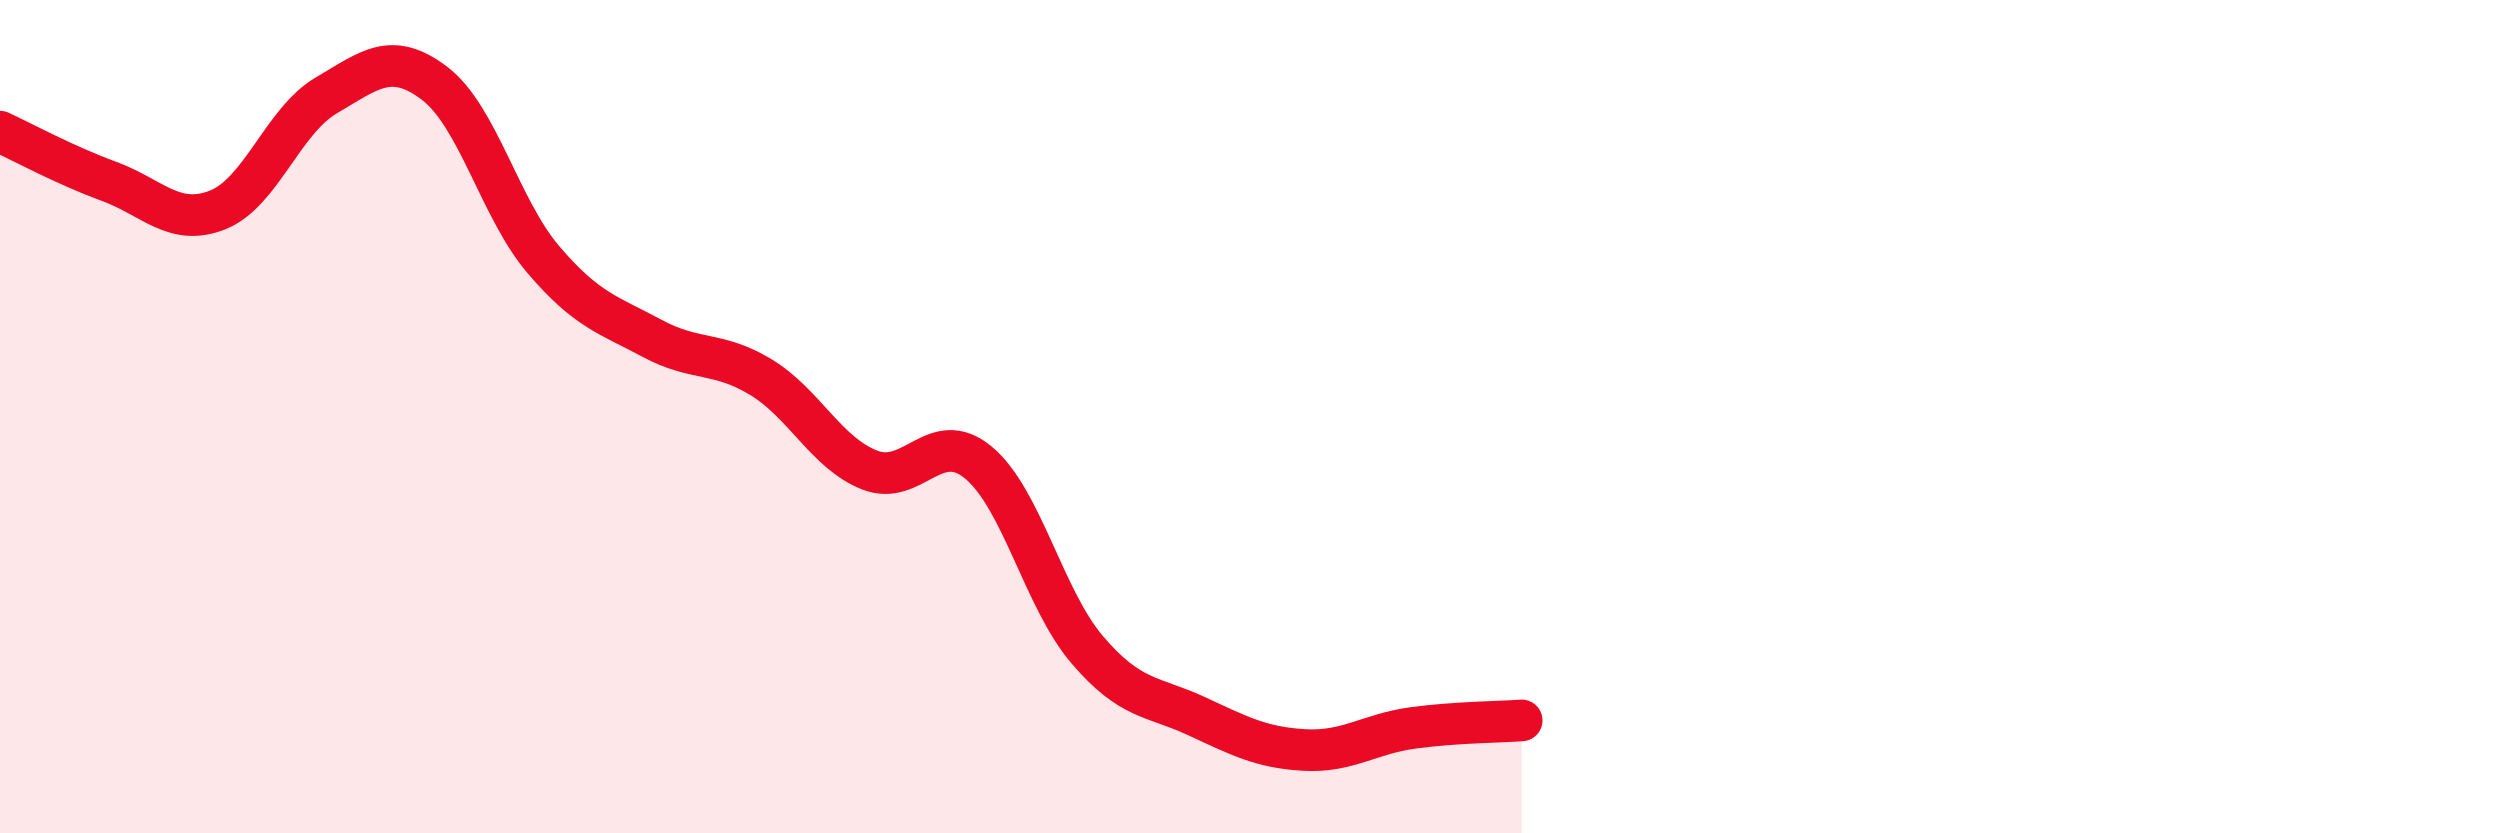
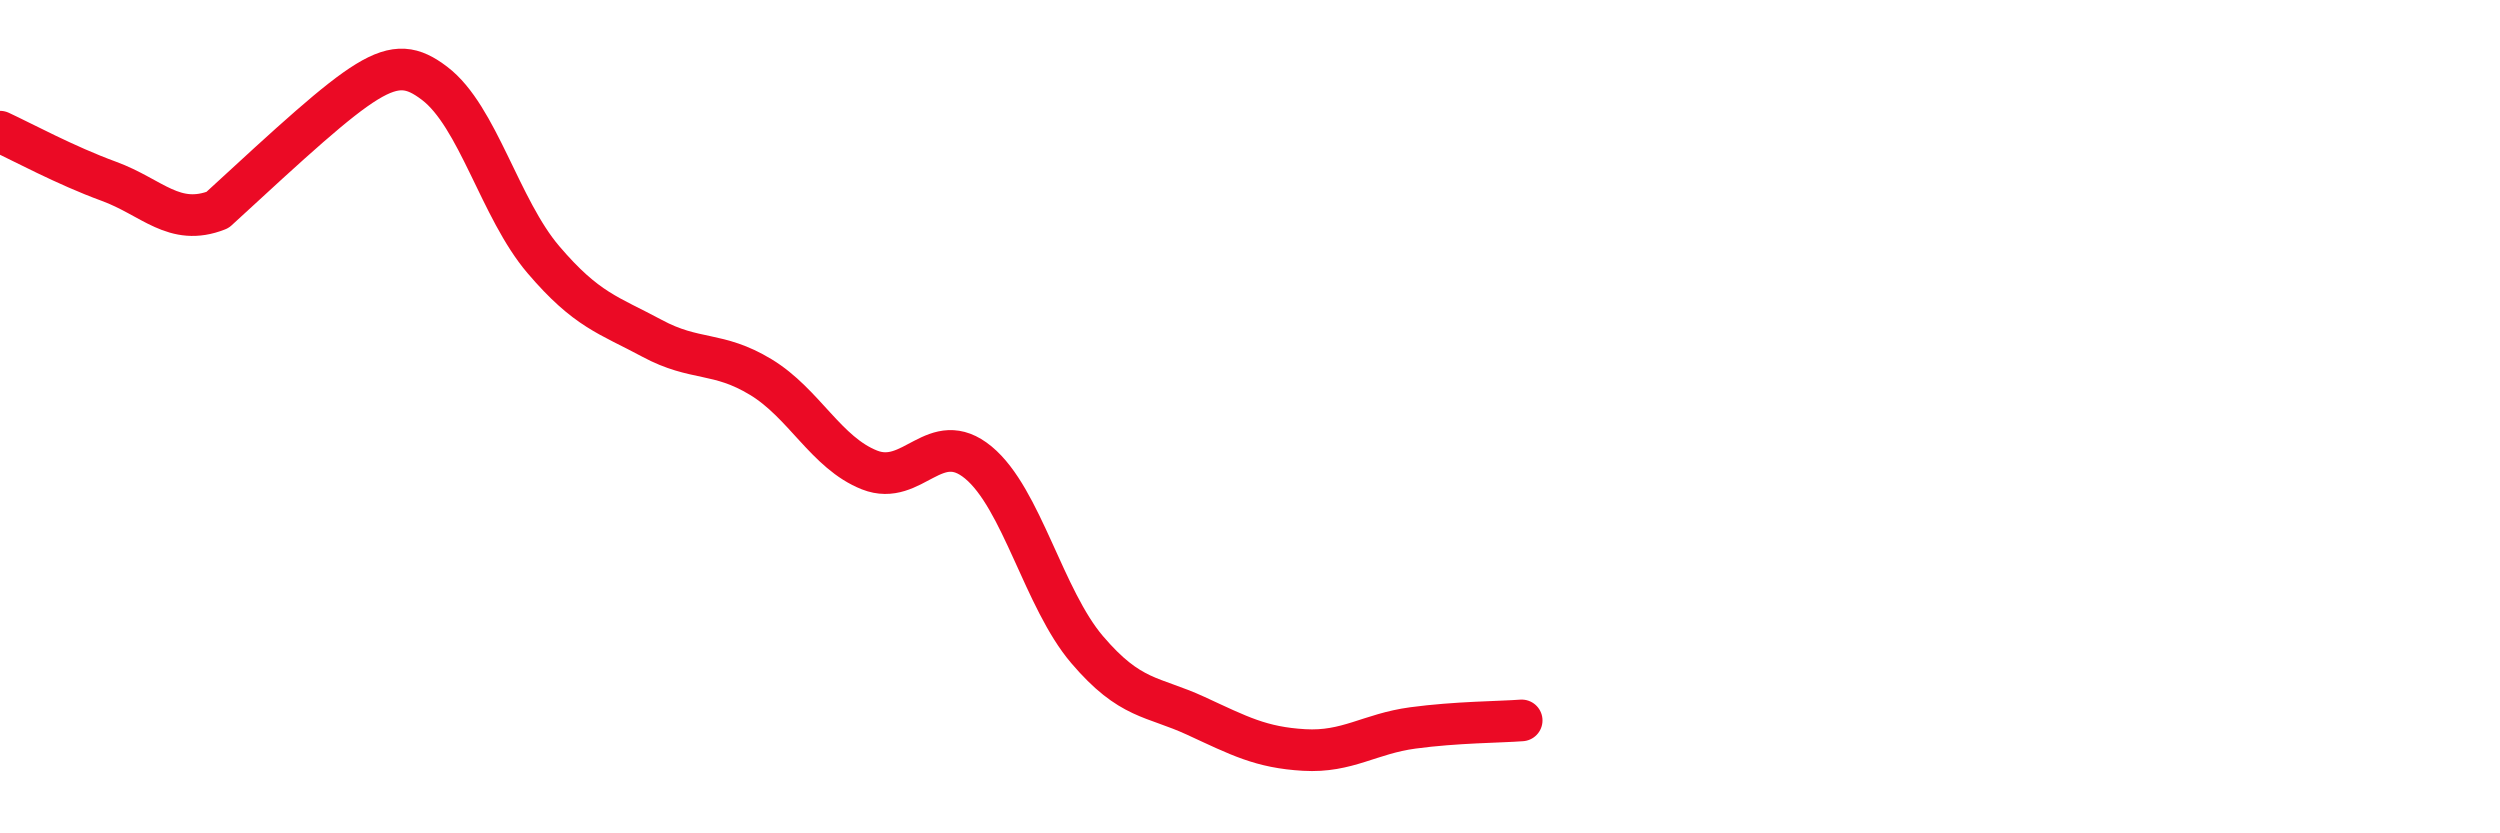
<svg xmlns="http://www.w3.org/2000/svg" width="60" height="20" viewBox="0 0 60 20">
-   <path d="M 0,3.16 C 0.52,3.4 1.57,3.97 2.61,4.35 C 3.65,4.73 4.18,5.45 5.22,5.04 C 6.26,4.63 6.79,2.9 7.83,2.29 C 8.87,1.68 9.39,1.21 10.43,2 C 11.47,2.79 12,5.01 13.04,6.23 C 14.08,7.45 14.61,7.56 15.65,8.12 C 16.69,8.68 17.22,8.42 18.26,9.05 C 19.3,9.68 19.83,10.87 20.87,11.28 C 21.91,11.69 22.44,10.24 23.48,11.1 C 24.52,11.96 25.05,14.37 26.09,15.59 C 27.13,16.81 27.66,16.7 28.7,17.18 C 29.74,17.66 30.26,17.94 31.3,18 C 32.34,18.06 32.87,17.61 33.91,17.47 C 34.95,17.33 36,17.33 36.52,17.29L36.52 20L0 20Z" fill="#EB0A25" opacity="0.1" stroke-linecap="round" stroke-linejoin="round" />
-   <path d="M 0,3.16 C 0.52,3.4 1.57,3.97 2.61,4.35 C 3.65,4.73 4.18,5.45 5.22,5.04 C 6.26,4.63 6.79,2.9 7.83,2.29 C 8.87,1.68 9.39,1.21 10.43,2 C 11.47,2.79 12,5.01 13.04,6.23 C 14.08,7.45 14.61,7.56 15.65,8.12 C 16.69,8.68 17.22,8.42 18.26,9.05 C 19.3,9.68 19.83,10.87 20.87,11.28 C 21.91,11.69 22.44,10.24 23.48,11.1 C 24.52,11.96 25.05,14.37 26.09,15.59 C 27.13,16.81 27.66,16.7 28.7,17.18 C 29.74,17.66 30.26,17.94 31.3,18 C 32.34,18.06 32.87,17.61 33.91,17.47 C 34.95,17.33 36,17.33 36.52,17.29" stroke="#EB0A25" stroke-width="1" fill="none" stroke-linecap="round" stroke-linejoin="round" />
+   <path d="M 0,3.16 C 0.52,3.4 1.57,3.97 2.61,4.35 C 3.65,4.73 4.18,5.45 5.22,5.04 C 8.87,1.68 9.39,1.21 10.43,2 C 11.47,2.79 12,5.01 13.04,6.23 C 14.08,7.45 14.61,7.56 15.65,8.12 C 16.69,8.68 17.22,8.42 18.26,9.05 C 19.3,9.68 19.83,10.87 20.87,11.28 C 21.91,11.69 22.44,10.24 23.48,11.1 C 24.52,11.96 25.05,14.37 26.09,15.59 C 27.13,16.81 27.66,16.7 28.7,17.18 C 29.74,17.66 30.26,17.94 31.3,18 C 32.34,18.06 32.87,17.61 33.91,17.47 C 34.95,17.33 36,17.33 36.52,17.29" stroke="#EB0A25" stroke-width="1" fill="none" stroke-linecap="round" stroke-linejoin="round" />
</svg>